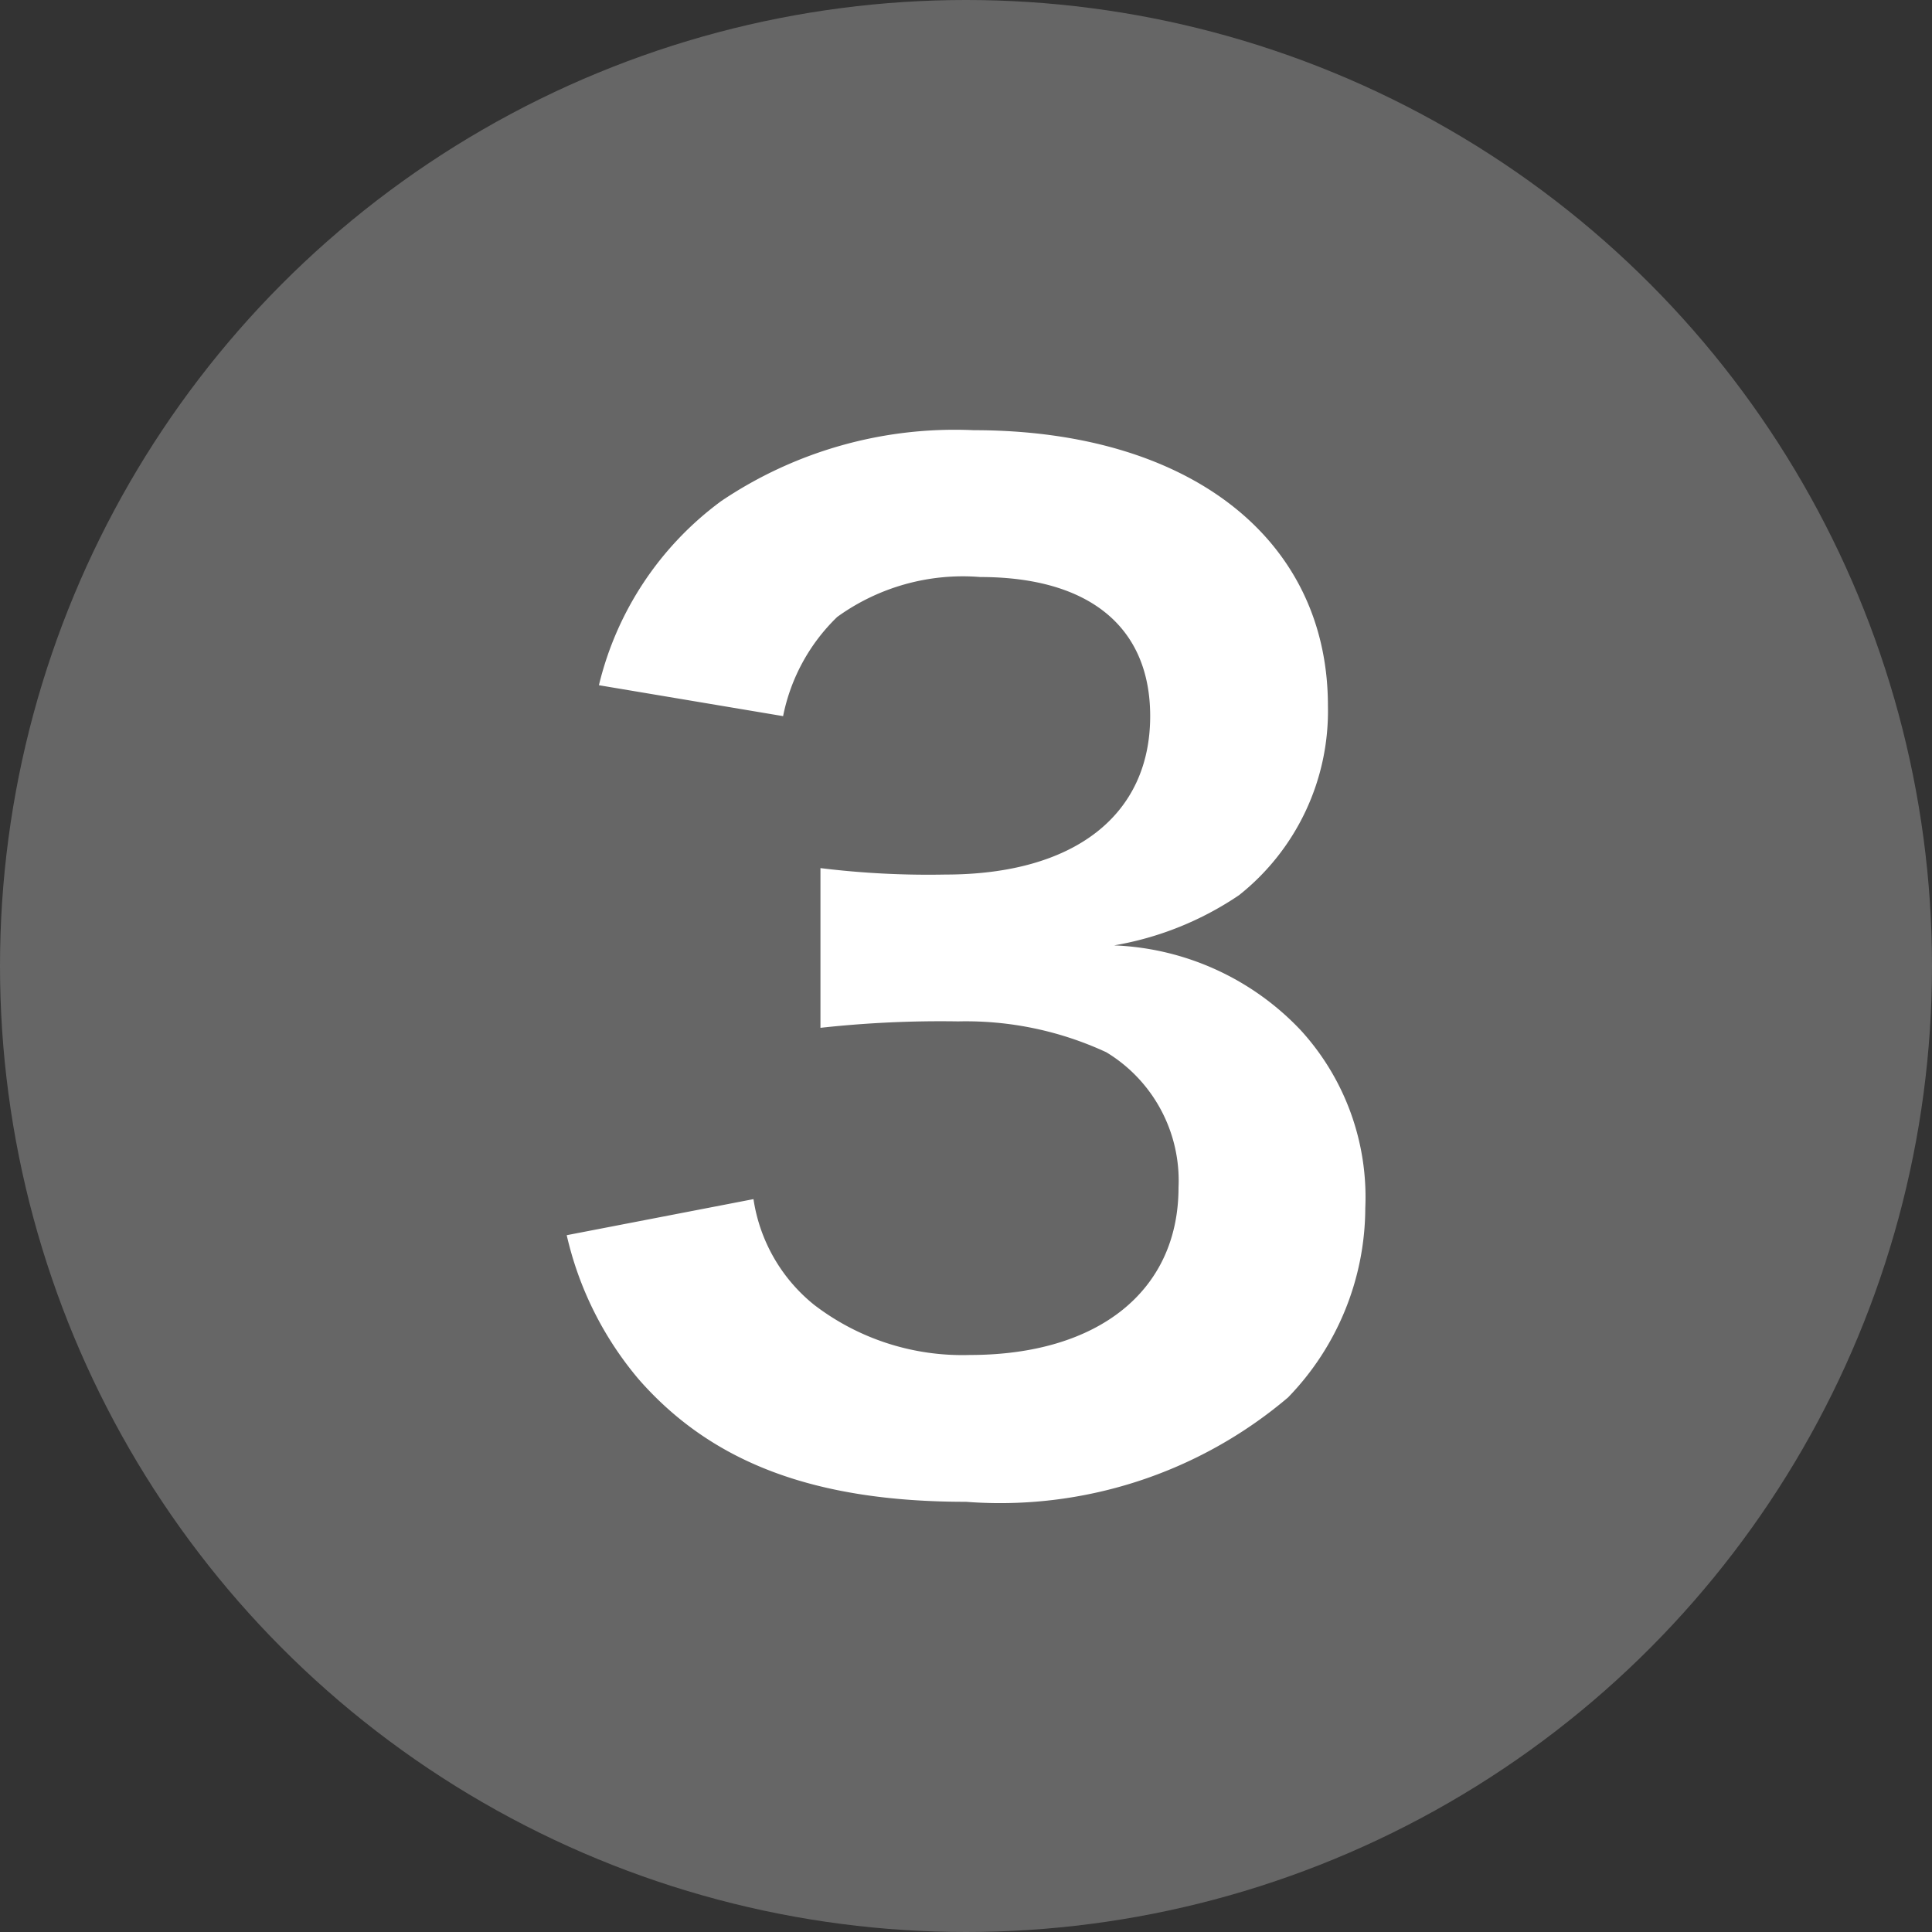
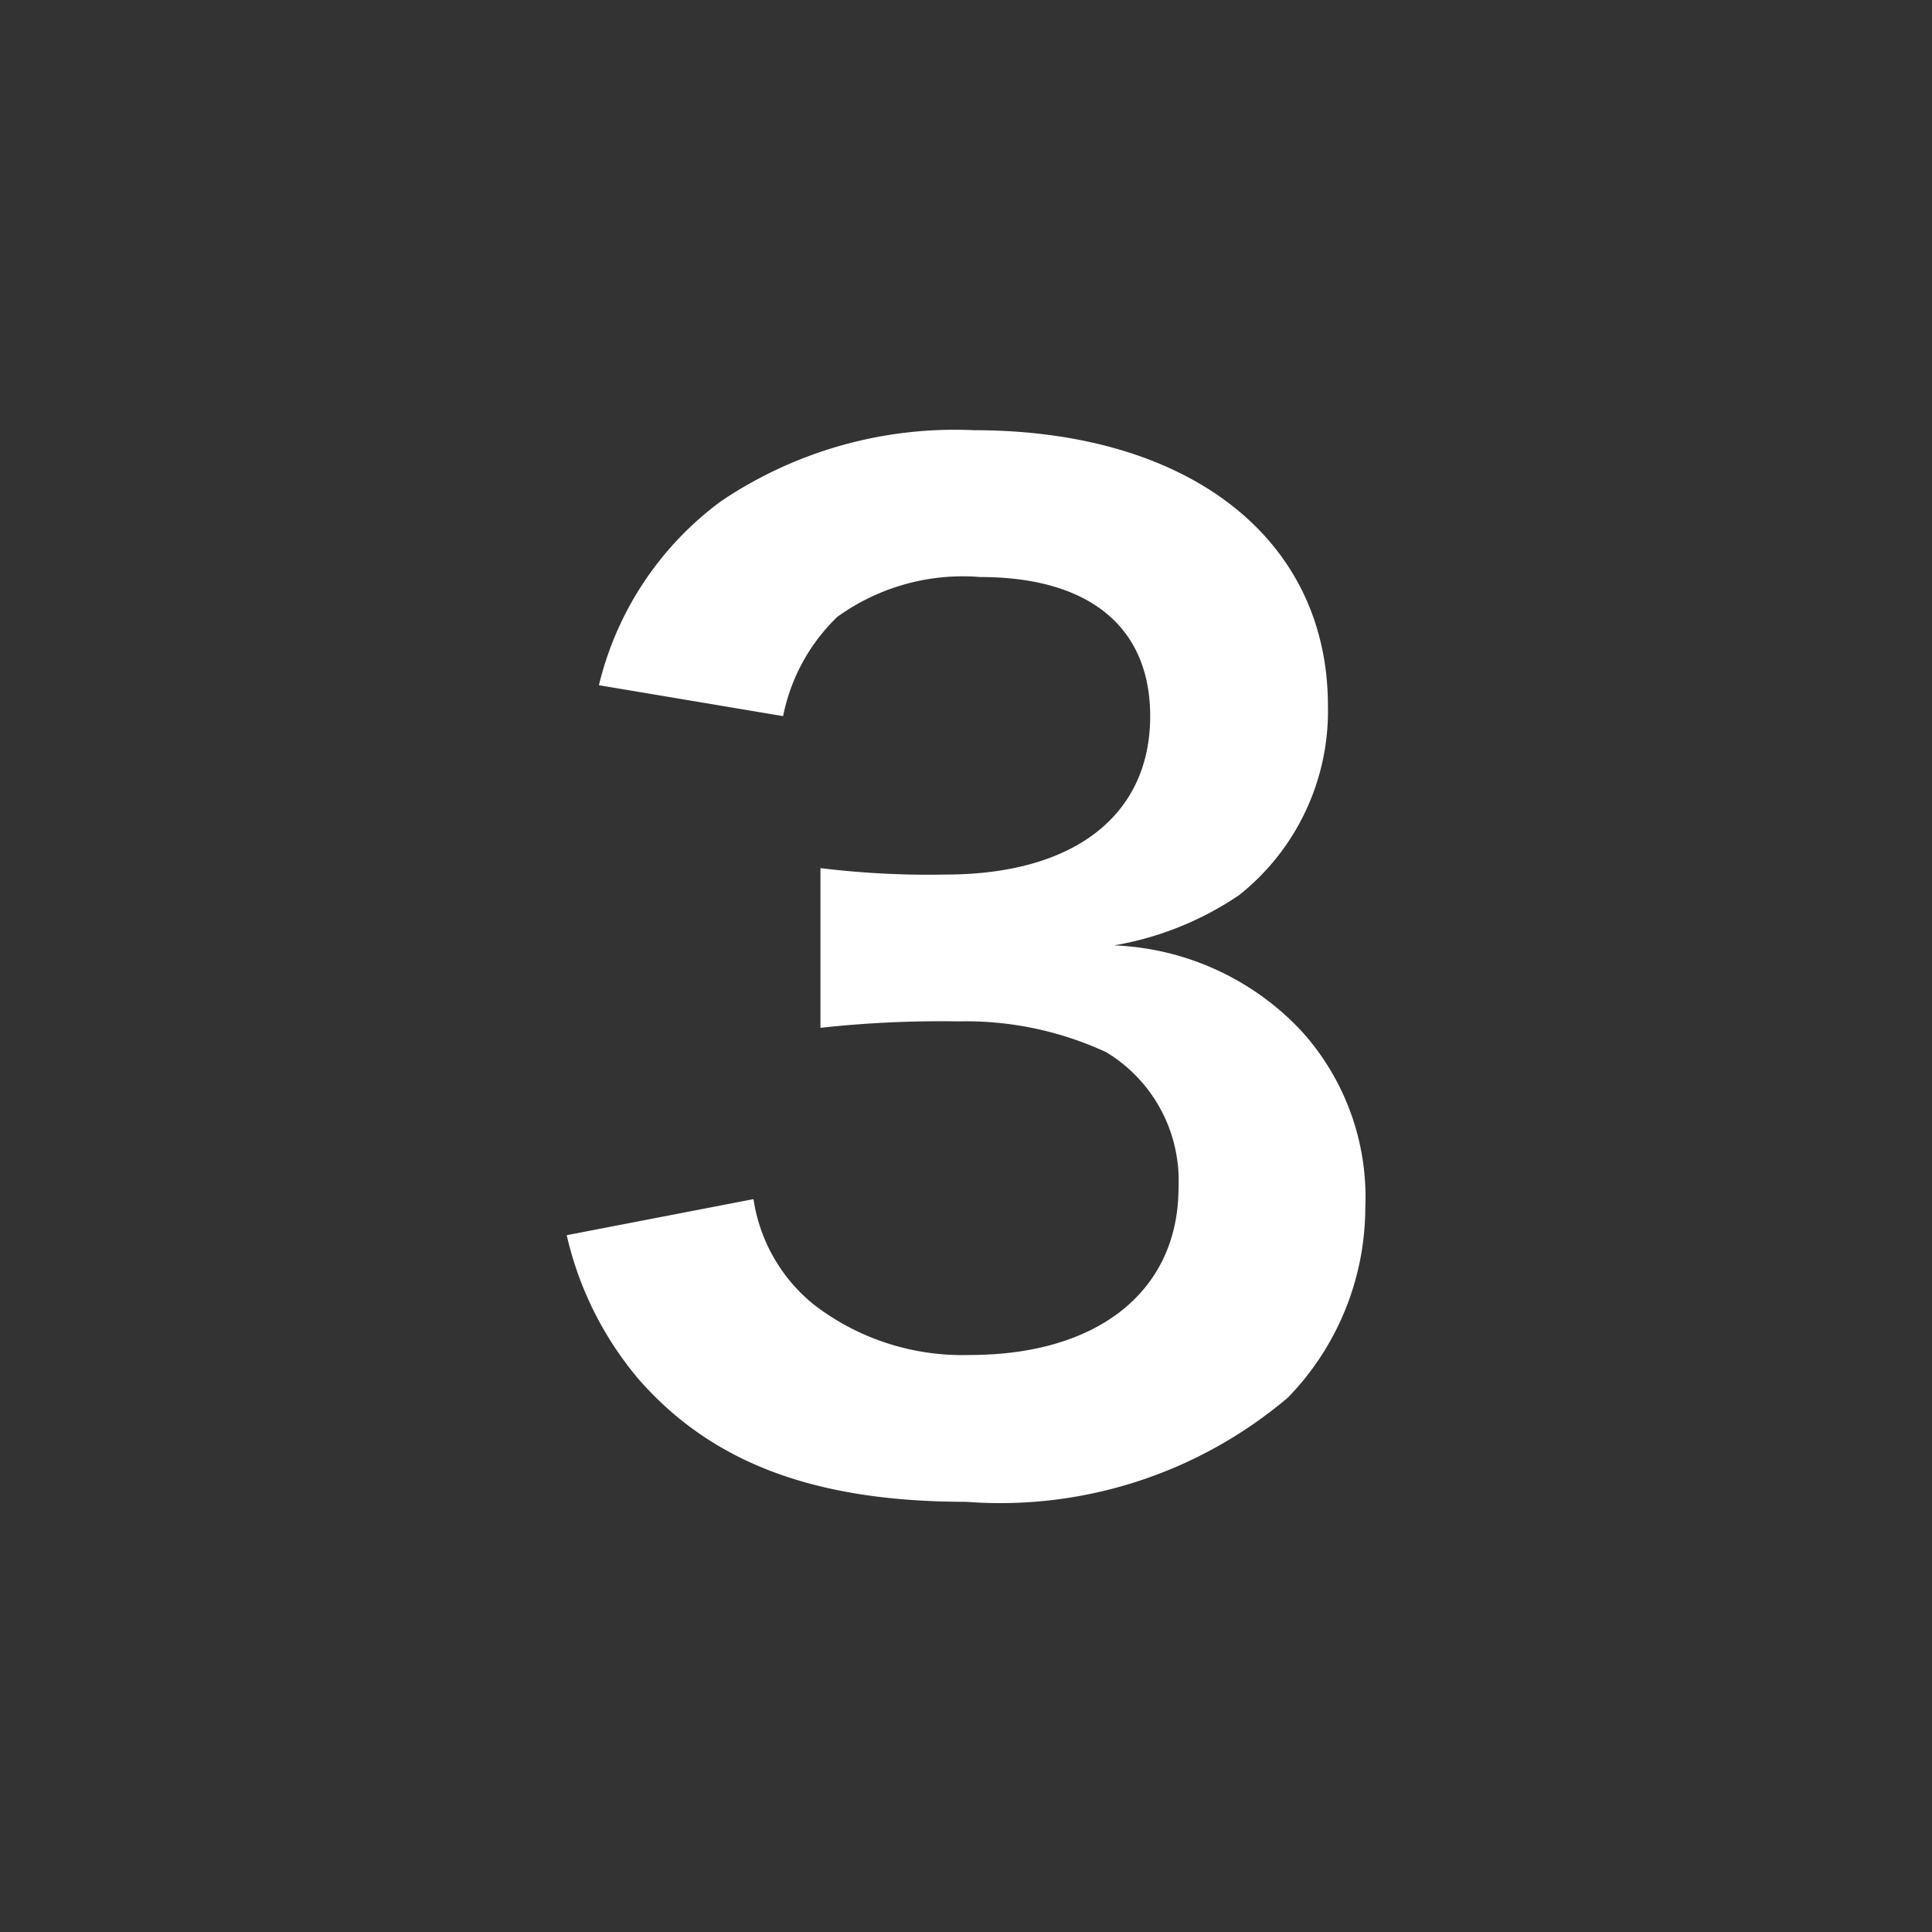
<svg xmlns="http://www.w3.org/2000/svg" viewBox="0 0 30 30">
  <rect x="0" y="0" width="30" height="30" fill="#333333" stroke="none" />
  <defs>
    <style>.cls-1{fill:#666;}.cls-2{fill:#fff;}</style>
  </defs>
  <g id="レイヤー_2" data-name="レイヤー 2">
    <g id="レイヤー_1-2" data-name="レイヤー 1">
-       <circle class="cls-1" cx="15" cy="15" r="15" />
      <path class="cls-2" d="M11.7,18.62a2.6,2.6,0,0,0,.94,1.64,3.78,3.78,0,0,0,2.42.78c2,0,3.24-1,3.24-2.6a2.33,2.33,0,0,0-1.12-2.1,5.18,5.18,0,0,0-2.3-.48,17.08,17.08,0,0,0-2.14.1V13.48a13.71,13.71,0,0,0,1.94.1c2,0,3.18-.92,3.18-2.46,0-1.38-.94-2.16-2.64-2.16A3.33,3.33,0,0,0,13,9.58a2.94,2.94,0,0,0-.84,1.54l-2.86-.48a5,5,0,0,1,1.9-2.86,6.49,6.49,0,0,1,3.92-1.1c3.34,0,5.5,1.68,5.5,4.28a3.65,3.65,0,0,1-1.38,2.94,4.94,4.94,0,0,1-1.94.78A4.21,4.21,0,0,1,20.2,16a3.84,3.84,0,0,1,1,2.76A4.24,4.24,0,0,1,20,21.7,6.91,6.91,0,0,1,15,23.32c-2.34,0-3.94-.6-5.08-1.9a5.28,5.28,0,0,1-1.12-2.24Z" />
    </g>
  </g>
</svg>